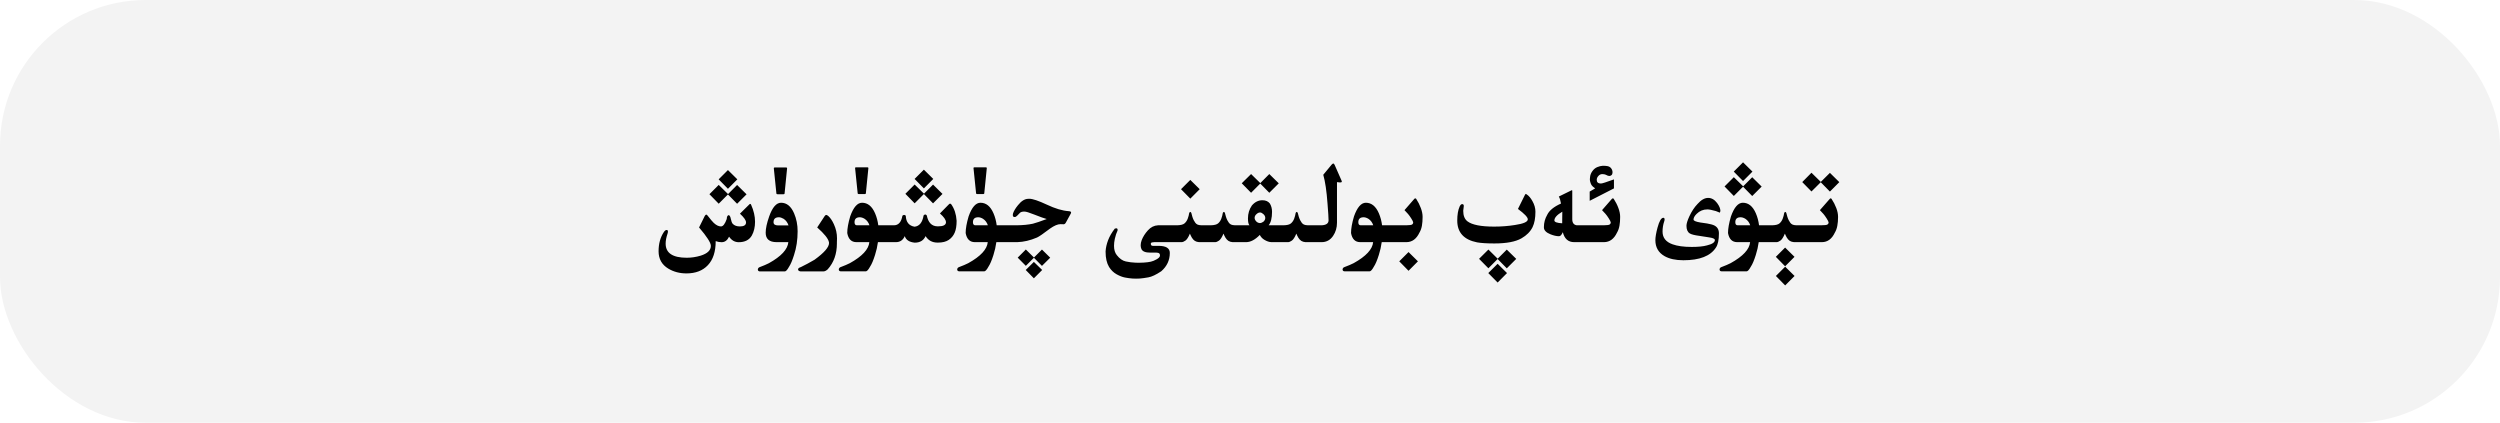
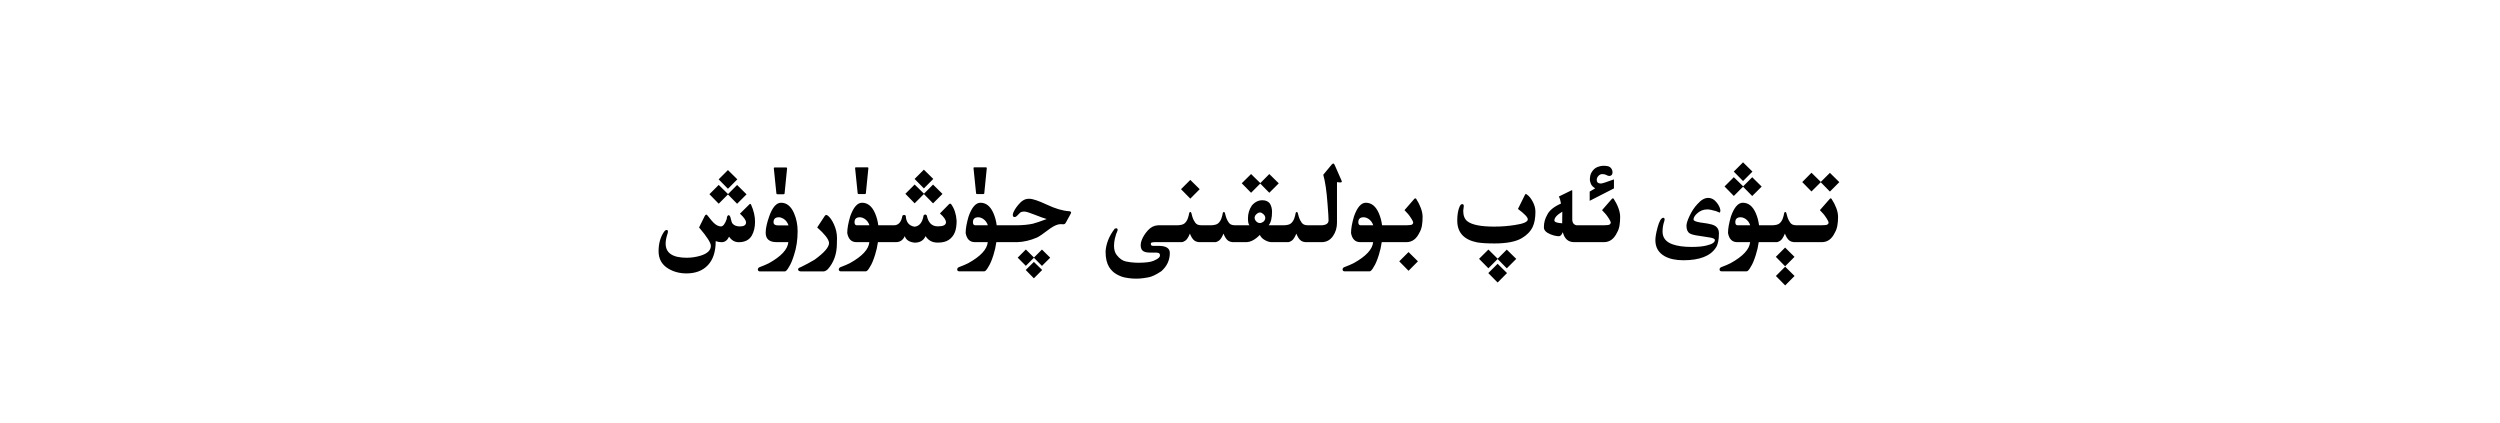
<svg xmlns="http://www.w3.org/2000/svg" fill="none" height="100%" overflow="visible" preserveAspectRatio="none" style="display: block;" viewBox="0 0 343 58" width="100%">
  <g id="Primary button">
-     <rect fill="black" fill-opacity="0.05" height="58" rx="20" width="343" />
    <g id="Frame 1321318766">
      <path d="M246.215 37.863L244.926 39.16L243.652 37.863L244.926 36.59L246.215 37.863ZM206.763 37.465L205.474 38.762L204.192 37.465L205.474 36.191L206.763 37.465ZM182.935 22.434C183.002 22.434 183.067 22.509 183.13 22.66L184.067 24.793C184.088 24.845 184.099 24.887 184.099 24.918C184.099 24.996 184.018 25.035 183.856 25.035C183.752 25.035 183.612 25.02 183.435 24.988V30.551C183.435 31.238 183.255 31.845 182.896 32.371C182.51 32.939 181.987 33.223 181.325 33.223H179.108C178.89 33.207 178.7 33.15 178.538 33.051C178.382 32.947 178.246 32.801 178.132 32.613C178.022 32.426 177.931 32.238 177.858 32.051C177.65 32.551 177.444 32.871 177.241 33.012C177.043 33.147 176.877 33.217 176.741 33.223H174.446C174.139 33.217 173.811 33.108 173.462 32.895C173.196 32.738 172.991 32.517 172.845 32.23C172.209 32.887 171.587 33.217 170.978 33.223H169.112C168.894 33.207 168.703 33.15 168.542 33.051C168.386 32.947 168.25 32.801 168.136 32.613C168.026 32.426 167.935 32.238 167.862 32.051C167.654 32.551 167.448 32.871 167.245 33.012C167.047 33.147 166.881 33.217 166.745 33.223H164.505C164.286 33.207 164.096 33.15 163.935 33.051C163.778 32.947 163.643 32.801 163.528 32.613C163.419 32.426 163.328 32.238 163.255 32.051C163.047 32.551 162.841 32.871 162.638 33.012C162.44 33.147 162.273 33.217 162.138 33.223H158.366C158.122 33.233 157.978 33.267 157.937 33.324C157.905 33.361 157.89 33.405 157.89 33.457C157.89 33.488 157.897 33.525 157.913 33.566C157.939 33.676 158.03 33.73 158.187 33.73H158.937C159.978 33.73 160.499 34.053 160.499 34.699C160.499 35.694 160.108 36.533 159.327 37.215C158.609 37.694 158.02 37.973 157.562 38.051C157.109 38.134 156.715 38.189 156.382 38.215C156.215 38.225 156.046 38.23 155.874 38.23C155.707 38.23 155.538 38.225 155.366 38.215C155.028 38.189 154.684 38.142 154.335 38.074C153.986 38.007 153.606 37.858 153.194 37.629C152.783 37.4 152.439 37.066 152.163 36.629C151.845 36.098 151.687 35.405 151.687 34.551V34.48C151.718 33.991 151.832 33.483 152.03 32.957C152.233 32.426 152.541 31.895 152.952 31.363C153.03 31.337 153.098 31.324 153.155 31.324C153.275 31.324 153.335 31.392 153.335 31.527C153.335 31.564 153.332 31.6 153.327 31.637C153.187 31.918 153.062 32.296 152.952 32.77C152.879 33.118 152.843 33.436 152.843 33.723C152.843 34.259 152.97 34.686 153.226 35.004C153.606 35.488 154.017 35.777 154.46 35.871C154.903 35.965 155.325 36.02 155.726 36.035C155.892 36.046 156.056 36.051 156.218 36.051C156.457 36.051 156.694 36.043 156.929 36.027C157.324 36.001 157.648 35.96 157.897 35.902C158.147 35.845 158.408 35.738 158.679 35.582C158.955 35.431 159.108 35.277 159.14 35.121C159.145 35.079 159.147 35.043 159.147 35.012C159.147 34.908 159.116 34.827 159.054 34.77C158.97 34.697 158.814 34.658 158.585 34.652L157.913 34.66H157.819C157.148 34.66 156.741 34.493 156.601 34.16C156.533 34.004 156.499 33.835 156.499 33.652C156.499 33.434 156.546 33.199 156.64 32.949C156.817 32.486 157.101 32.038 157.491 31.605C157.882 31.168 158.343 30.936 158.874 30.91H161.489C161.989 30.9 162.333 30.811 162.521 30.645C162.713 30.478 162.859 30.262 162.958 29.996C163.057 29.73 163.125 29.47 163.161 29.215C163.208 29.121 163.258 29.074 163.31 29.074C163.356 29.074 163.403 29.121 163.45 29.215C163.487 29.376 163.534 29.551 163.591 29.738C163.648 29.921 163.713 30.082 163.786 30.223C163.859 30.358 163.932 30.475 164.005 30.574C164.083 30.673 164.179 30.751 164.294 30.809C164.409 30.866 164.588 30.9 164.833 30.91H166.097C166.597 30.9 166.94 30.811 167.128 30.645C167.321 30.478 167.466 30.262 167.565 29.996C167.664 29.73 167.732 29.47 167.769 29.215C167.815 29.121 167.865 29.074 167.917 29.074C167.964 29.074 168.011 29.121 168.058 29.215C168.094 29.376 168.141 29.551 168.198 29.738C168.256 29.921 168.321 30.082 168.394 30.223C168.466 30.358 168.539 30.475 168.612 30.574C168.69 30.673 168.787 30.751 168.901 30.809C169.016 30.866 169.196 30.9 169.44 30.91H171.423C171.287 30.754 171.22 30.439 171.22 29.965C171.22 29.303 171.399 28.712 171.759 28.191C172.17 27.712 172.652 27.473 173.204 27.473C173.657 27.473 174.001 27.626 174.235 27.934C174.428 28.267 174.524 28.639 174.524 29.051C174.524 29.921 174.368 30.54 174.056 30.91H176.093C176.593 30.9 176.937 30.811 177.124 30.645C177.317 30.478 177.463 30.262 177.562 29.996C177.66 29.73 177.728 29.47 177.765 29.215C177.812 29.121 177.861 29.074 177.913 29.074C177.96 29.074 178.007 29.121 178.054 29.215C178.09 29.376 178.137 29.551 178.194 29.738C178.252 29.921 178.317 30.082 178.39 30.223C178.463 30.358 178.535 30.475 178.608 30.574C178.687 30.673 178.783 30.751 178.897 30.809C179.012 30.866 179.192 30.9 179.437 30.91H181.341C181.955 30.874 182.268 30.652 182.278 30.246C182.278 29.876 182.231 29.116 182.138 27.965C182.013 26.22 181.817 24.892 181.552 23.98L182.692 22.598C182.786 22.488 182.867 22.434 182.935 22.434ZM142.987 37.043L141.847 38.184L140.729 37.043L141.847 35.934L142.987 37.043ZM102.928 27.973C102.98 27.973 103.021 28.012 103.053 28.09C103.412 28.897 103.592 29.676 103.592 30.426C103.592 31.15 103.446 31.777 103.154 32.309C102.8 32.923 102.199 33.23 101.35 33.23C100.818 33.23 100.378 32.978 100.029 32.473C99.79 32.978 99.449 33.23 99.006 33.23C98.725 33.23 98.454 33.181 98.193 33.082C98.193 34.525 97.837 35.624 97.123 36.379C96.415 37.134 95.436 37.512 94.186 37.512C93.253 37.512 92.422 37.293 91.693 36.855C90.803 36.319 90.357 35.525 90.357 34.473C90.357 33.431 90.6 32.551 91.084 31.832C91.209 31.645 91.337 31.551 91.467 31.551C91.581 31.551 91.639 31.624 91.639 31.77C91.639 31.853 91.623 31.941 91.592 32.035C91.415 32.556 91.326 33.02 91.326 33.426C91.326 34.717 92.292 35.363 94.225 35.363C94.86 35.363 95.498 35.267 96.139 35.074C97.066 34.783 97.529 34.335 97.529 33.73C97.529 33.309 96.99 32.467 95.912 31.207L96.693 29.629C96.771 29.504 96.839 29.442 96.897 29.441C96.949 29.441 97.011 29.488 97.084 29.582C97.485 30.098 97.766 30.431 97.928 30.582C98.272 30.905 98.602 31.066 98.92 31.066C99.206 31.066 99.469 30.725 99.709 30.043C99.719 29.725 99.811 29.548 99.982 29.512C100.118 29.553 100.214 29.728 100.271 30.035C100.334 30.353 100.42 30.577 100.529 30.707C100.753 30.947 101.084 31.066 101.521 31.066C102.079 31.066 102.357 30.881 102.357 30.512C102.357 30.23 102.079 29.832 101.521 29.316L102.779 28.074C102.831 28.006 102.881 27.973 102.928 27.973ZM107.16 27.816C107.936 27.816 108.533 28.301 108.949 29.27C109.272 30.02 109.434 30.84 109.434 31.73C109.434 32.908 109.27 33.993 108.941 34.988C108.707 35.733 108.48 36.267 108.262 36.59C108.027 37.022 107.832 37.238 107.676 37.238H104.277C104.09 37.238 103.988 37.155 103.973 36.988C103.983 36.811 104.08 36.694 104.262 36.637C104.741 36.46 105.15 36.285 105.488 36.113C107.181 35.176 108.072 34.212 108.16 33.223H106.535C105.546 33.217 105.051 32.785 105.051 31.926C105.051 31.348 105.212 30.6 105.535 29.684C105.978 28.439 106.52 27.817 107.16 27.816ZM113.361 29.488C113.424 29.488 113.518 29.538 113.643 29.637C113.924 29.887 114.179 30.262 114.408 30.762C114.695 31.381 114.838 32.027 114.838 32.699C114.838 32.876 114.833 33.051 114.822 33.223V33.41C114.822 34.837 114.4 36.02 113.557 36.957C113.354 37.139 113.163 37.233 112.986 37.238H109.838C109.609 37.202 109.494 37.108 109.494 36.957V36.949C109.505 36.819 109.632 36.717 109.877 36.645C110.497 36.343 111.122 36.007 111.752 35.637C113.08 34.678 113.744 33.913 113.744 33.34C113.744 33.303 113.739 33.264 113.729 33.223C113.64 32.749 113.103 32.077 112.119 31.207L113.15 29.637C113.218 29.538 113.288 29.488 113.361 29.488ZM118.273 27.816C119.049 27.816 119.646 28.301 120.062 29.27C120.281 29.78 120.427 30.327 120.5 30.91H122.639C123.269 30.91 123.659 30.473 123.811 29.598C123.889 29.525 123.967 29.488 124.045 29.488C124.123 29.488 124.199 29.525 124.271 29.598C124.308 30.473 124.709 30.975 125.475 31.105C126.146 31.033 126.561 30.517 126.717 29.559C126.795 29.47 126.871 29.426 126.943 29.426C127.016 29.426 127.087 29.47 127.154 29.559C127.352 30.538 127.834 31.035 128.6 31.051H128.748C129.368 31.051 129.712 30.897 129.779 30.59C129.785 30.559 129.787 30.525 129.787 30.488C129.787 30.171 129.511 29.77 128.959 29.285L130.201 28.02C130.248 27.968 130.298 27.942 130.35 27.941C130.402 27.941 130.451 27.965 130.498 28.012C130.941 28.626 131.191 29.387 131.248 30.293C131.248 30.97 131.16 31.514 130.982 31.926C130.805 32.337 130.532 32.668 130.162 32.918C129.798 33.163 129.305 33.285 128.686 33.285H128.631C127.907 33.285 127.36 32.988 126.99 32.395C126.719 32.993 126.222 33.293 125.498 33.293C124.759 33.22 124.303 32.92 124.131 32.395C123.891 32.947 123.488 33.223 122.92 33.223H120.453C120.37 33.827 120.237 34.413 120.055 34.98C119.82 35.725 119.594 36.259 119.375 36.582C119.141 37.014 118.945 37.23 118.789 37.23H115.391C115.198 37.23 115.094 37.147 115.078 36.98C115.089 36.803 115.188 36.686 115.375 36.629C115.854 36.452 116.263 36.277 116.602 36.105C118.294 35.168 119.185 34.207 119.273 33.223H117.492C116.81 33.217 116.393 32.801 116.242 31.973C116.242 31.363 116.378 30.6 116.648 29.684C117.091 28.439 117.633 27.817 118.273 27.816ZM141.222 27.27C141.675 27.27 142.475 27.538 143.62 28.074C144.766 28.616 145.769 28.915 146.628 28.973C146.846 28.988 146.956 29.048 146.956 29.152C146.956 29.21 146.925 29.291 146.862 29.395L146.245 30.52C146.172 30.665 146.076 30.749 145.956 30.77C145.956 30.759 145.802 30.754 145.495 30.754C145.12 30.754 144.646 30.955 144.073 31.355C143.157 32.053 142.558 32.465 142.276 32.59C141.349 32.986 140.448 33.197 139.573 33.223H136.699C136.616 33.827 136.483 34.413 136.301 34.98C136.066 35.725 135.84 36.259 135.621 36.582C135.387 37.014 135.191 37.23 135.035 37.23H131.637C131.444 37.23 131.34 37.147 131.324 36.98C131.335 36.803 131.434 36.686 131.621 36.629C132.1 36.452 132.509 36.277 132.848 36.105C134.54 35.168 135.431 34.207 135.52 33.223H133.738C133.056 33.217 132.639 32.801 132.488 31.973C132.488 31.363 132.624 30.6 132.895 29.684C133.337 28.439 133.879 27.817 134.52 27.816C135.296 27.816 135.892 28.301 136.309 29.27C136.527 29.78 136.673 30.327 136.746 30.91H139.487C140.352 30.9 141.094 30.827 141.714 30.691C142.105 30.592 142.738 30.379 143.612 30.051C143.31 29.973 142.729 29.764 141.87 29.426C141.209 29.16 140.769 29.027 140.55 29.027C140.269 29.027 140.071 29.08 139.956 29.184C139.847 29.282 139.706 29.426 139.534 29.613C139.435 29.723 139.32 29.777 139.19 29.777C139.034 29.777 138.956 29.681 138.956 29.488C138.956 29.426 138.966 29.358 138.987 29.285C139.102 28.941 139.328 28.564 139.667 28.152C140.13 27.569 140.605 27.277 141.089 27.277C141.125 27.272 141.17 27.27 141.222 27.27ZM194.173 27.215C194.22 27.215 194.261 27.236 194.298 27.277C194.569 27.694 194.782 28.116 194.938 28.543C195.1 28.97 195.181 29.376 195.181 29.762C195.181 30.215 195.149 30.619 195.087 30.973C195.024 31.327 194.91 31.645 194.743 31.926C194.337 32.78 193.748 33.212 192.978 33.223H189.573C189.49 33.827 189.357 34.413 189.175 34.98C188.94 35.725 188.714 36.259 188.495 36.582C188.261 37.014 188.065 37.23 187.909 37.23H184.511C184.318 37.23 184.214 37.147 184.198 36.98C184.209 36.803 184.308 36.686 184.495 36.629C184.974 36.452 185.383 36.277 185.722 36.105C187.414 35.168 188.305 34.207 188.394 33.223H186.612C185.93 33.217 185.513 32.801 185.362 31.973C185.362 31.363 185.498 30.6 185.769 29.684C186.211 28.439 186.753 27.817 187.394 27.816C188.17 27.816 188.766 28.301 189.183 29.27C189.401 29.78 189.547 30.327 189.62 30.91H192.923C193.386 30.905 193.662 30.866 193.751 30.793C193.845 30.72 193.892 30.634 193.892 30.535V30.527C193.886 30.423 193.798 30.238 193.626 29.973C193.454 29.702 193.306 29.496 193.181 29.355C193.056 29.21 192.894 29.035 192.696 28.832L194.071 27.254C194.102 27.228 194.136 27.215 194.173 27.215ZM251.166 27.215C251.213 27.215 251.255 27.238 251.291 27.285C251.562 27.697 251.778 28.116 251.939 28.543C252.101 28.97 252.182 29.376 252.182 29.762C252.182 30.22 252.148 30.626 252.08 30.98C252.018 31.329 251.903 31.645 251.736 31.926C251.33 32.785 250.741 33.217 249.971 33.223H246.137C245.918 33.207 245.728 33.15 245.566 33.051C245.41 32.947 245.275 32.801 245.16 32.613C245.051 32.426 244.96 32.238 244.887 32.051C244.678 32.551 244.473 32.871 244.27 33.012C244.072 33.147 243.905 33.217 243.77 33.223H241.295C241.212 33.827 241.079 34.413 240.896 34.98C240.662 35.725 240.436 36.259 240.217 36.582C239.983 37.014 239.787 37.23 239.631 37.23H236.232C236.04 37.23 235.936 37.147 235.92 36.98C235.93 36.803 236.029 36.686 236.217 36.629C236.696 36.452 237.105 36.277 237.443 36.105C239.136 35.168 240.027 34.207 240.115 33.223H238.334C237.652 33.217 237.235 32.801 237.084 31.973C237.084 31.363 237.219 30.6 237.49 29.684C237.933 28.439 238.475 27.816 239.115 27.816C239.891 27.817 240.488 28.301 240.904 29.27C241.123 29.78 241.269 30.327 241.342 30.91H243.121C243.621 30.9 243.965 30.811 244.152 30.645C244.345 30.478 244.491 30.262 244.59 29.996C244.689 29.73 244.757 29.47 244.793 29.215C244.84 29.121 244.889 29.074 244.941 29.074C244.988 29.074 245.035 29.121 245.082 29.215C245.118 29.376 245.165 29.551 245.223 29.738C245.28 29.921 245.345 30.082 245.418 30.223C245.491 30.358 245.564 30.475 245.637 30.574C245.715 30.673 245.811 30.751 245.926 30.809C246.04 30.866 246.22 30.9 246.465 30.91H249.814C250.34 30.91 250.65 30.871 250.744 30.793C250.838 30.72 250.885 30.637 250.885 30.543V30.527C250.88 30.428 250.791 30.244 250.619 29.973C250.447 29.702 250.299 29.496 250.174 29.355C250.049 29.21 249.887 29.035 249.689 28.832L251.072 27.254C251.098 27.228 251.13 27.215 251.166 27.215ZM194.54 35.855L193.251 37.152L191.978 35.855L193.251 34.582L194.54 35.855ZM205.481 35.496L206.731 34.246L208.028 35.52L206.731 36.816L205.474 35.535L204.208 36.809L202.927 35.512L204.208 34.238L205.481 35.496ZM246.207 35.238L244.918 36.535L243.645 35.238L244.918 33.965L246.207 35.238ZM141.862 35.332L142.956 34.238L144.089 35.355L142.956 36.48L141.854 35.363L140.745 36.473L139.628 35.348L140.745 34.23L141.862 35.332ZM234.359 27.152C234.823 27.152 235.232 27.387 235.586 27.855C235.888 28.262 236.039 28.626 236.039 28.949L235.961 29.176C235.794 29.119 235.612 29.046 235.414 28.957C234.888 28.806 234.497 28.73 234.242 28.73C233.68 28.73 233.193 28.934 232.781 29.34C232.495 29.621 232.352 29.881 232.352 30.121C232.352 30.288 232.664 30.423 233.289 30.527C233.627 30.569 233.935 30.613 234.211 30.66C234.669 30.738 235.005 30.832 235.219 30.941C235.63 31.155 235.836 31.512 235.836 32.012C235.836 32.907 235.7 33.556 235.43 33.957C234.685 35.124 233.195 35.707 230.961 35.707C229.899 35.707 229.034 35.517 228.367 35.137C227.534 34.658 227.117 33.928 227.117 32.949C227.117 32.538 227.216 31.962 227.414 31.223C227.654 30.327 227.919 29.879 228.211 29.879C228.325 29.879 228.383 29.957 228.383 30.113C228.383 30.191 228.365 30.28 228.328 30.379C228.177 30.822 228.102 31.288 228.102 31.777C228.102 32.616 228.56 33.197 229.477 33.52C230.138 33.759 231.016 33.879 232.109 33.879C233 33.879 233.695 33.809 234.195 33.668C234.919 33.496 235.281 33.251 235.281 32.934C235.281 32.772 235.044 32.655 234.57 32.582C234.268 32.54 233.802 32.467 233.172 32.363C232.495 32.275 232.047 32.16 231.828 32.02C231.531 31.832 231.383 31.483 231.383 30.973C231.383 30.686 231.516 30.254 231.781 29.676C232.099 28.994 232.471 28.431 232.898 27.988C233.388 27.431 233.875 27.152 234.359 27.152ZM209.325 26.605C209.356 26.605 209.409 26.632 209.481 26.684C209.757 26.866 210.01 27.163 210.239 27.574C210.521 28.064 210.661 28.556 210.661 29.051C210.661 29.915 210.531 30.619 210.271 31.16C209.963 31.78 209.455 32.293 208.747 32.699C207.929 33.168 206.687 33.402 205.021 33.402C204.021 33.402 203.234 33.353 202.661 33.254C200.844 32.895 199.935 31.897 199.935 30.262C199.935 29.465 200.044 28.822 200.263 28.332C200.367 28.113 200.482 28.004 200.606 28.004C200.757 28.004 200.833 28.09 200.833 28.262C200.833 28.345 200.82 28.46 200.794 28.605C200.768 28.746 200.755 28.85 200.755 28.918C200.755 29.59 200.95 30.074 201.341 30.371C201.971 30.85 203.19 31.09 204.997 31.09C205.981 31.09 206.929 31.017 207.841 30.871C209.023 30.699 209.614 30.439 209.614 30.09C209.614 29.809 209.164 29.335 208.263 28.668L209.216 26.746C209.267 26.653 209.302 26.606 209.317 26.605H209.325ZM215.668 26.098C215.699 26.098 215.715 26.127 215.715 26.184V30.082C215.715 30.572 215.921 30.848 216.332 30.91H220.027C220.491 30.905 220.767 30.866 220.855 30.793C220.949 30.72 220.996 30.634 220.996 30.535V30.527C220.991 30.423 220.902 30.238 220.73 29.973C220.559 29.702 220.41 29.496 220.285 29.355C220.16 29.21 219.999 29.035 219.801 28.832L221.176 27.254C221.207 27.228 221.241 27.215 221.277 27.215C221.324 27.215 221.366 27.236 221.402 27.277C221.673 27.694 221.887 28.116 222.043 28.543C222.204 28.97 222.285 29.376 222.285 29.762C222.285 30.215 222.254 30.619 222.191 30.973C222.129 31.327 222.014 31.645 221.848 31.926C221.441 32.78 220.853 33.212 220.082 33.223H215.973C215.165 33.223 214.647 32.767 214.418 31.855C214.257 32.225 214.084 32.41 213.902 32.41C213.559 32.41 213.165 32.322 212.723 32.145C212.124 31.905 211.824 31.59 211.824 31.199V31.145C211.824 30.556 211.975 29.999 212.277 29.473C212.559 28.879 213.189 28.363 214.168 27.926C214.105 27.525 214.006 27.204 213.871 26.965L215.496 26.168C215.574 26.121 215.632 26.098 215.668 26.098ZM106.863 29.809C106.374 29.809 106.129 30.035 106.129 30.488C106.129 30.78 106.335 30.926 106.746 30.926H108.184C108.053 30.53 107.829 30.228 107.512 30.02C107.272 29.879 107.056 29.809 106.863 29.809ZM117.969 29.809C117.485 29.809 117.242 30.035 117.242 30.488C117.242 30.769 117.352 30.91 117.57 30.91H119.289C119.164 30.525 118.943 30.228 118.625 30.02C118.391 29.879 118.172 29.809 117.969 29.809ZM134.215 29.809C133.731 29.809 133.488 30.035 133.488 30.488C133.488 30.769 133.598 30.91 133.816 30.91H135.535C135.41 30.525 135.189 30.228 134.871 30.02C134.637 29.879 134.418 29.809 134.215 29.809ZM187.089 29.809C186.605 29.809 186.362 30.035 186.362 30.488C186.362 30.769 186.472 30.91 186.69 30.91H188.409C188.284 30.525 188.063 30.228 187.745 30.02C187.511 29.879 187.292 29.809 187.089 29.809ZM238.811 29.809C238.326 29.809 238.084 30.035 238.084 30.488C238.084 30.77 238.193 30.91 238.412 30.91H240.131C240.006 30.525 239.784 30.228 239.467 30.02C239.233 29.879 239.014 29.809 238.811 29.809ZM214.348 29.043C213.624 29.47 213.262 29.871 213.262 30.246C213.262 30.465 213.618 30.595 214.332 30.637L214.348 29.043ZM172.884 29.152C172.722 29.152 172.566 29.22 172.415 29.355C172.228 29.512 172.134 29.689 172.134 29.887C172.134 30.048 172.201 30.204 172.337 30.355C172.472 30.506 172.642 30.59 172.845 30.605C173.001 30.605 173.162 30.546 173.329 30.426C173.506 30.275 173.595 30.098 173.595 29.895C173.595 29.702 173.506 29.527 173.329 29.371C173.168 29.225 173.019 29.152 172.884 29.152ZM99.889 26.629L101.131 25.379L102.428 26.66L101.131 27.957L99.873 26.676L98.607 27.949L97.334 26.645L98.607 25.371L99.889 26.629ZM126.771 26.574L128.014 25.324L129.311 26.605L128.014 27.902L126.756 26.621L125.49 27.895L124.217 26.59L125.49 25.316L126.771 26.574ZM220.02 22.746C220.202 22.746 220.379 22.762 220.551 22.793C220.759 22.835 220.921 22.928 221.035 23.074C221.155 23.22 221.223 23.392 221.238 23.59V23.652C221.238 23.819 221.191 23.944 221.098 24.027C221.004 24.105 220.907 24.144 220.809 24.145C220.788 24.145 220.767 24.142 220.746 24.137C220.621 24.121 220.504 24.079 220.395 24.012C220.29 23.944 220.123 23.902 219.895 23.887H219.848C219.639 23.887 219.465 23.962 219.324 24.113C219.168 24.275 219.085 24.447 219.074 24.629V24.684C219.074 24.84 219.116 24.957 219.199 25.035C219.288 25.129 219.447 25.176 219.676 25.176C219.817 25.175 220.403 24.988 221.434 24.613V25.848L218.105 27.551V26.285C218.205 26.233 218.455 26.087 218.855 25.848C218.6 25.671 218.434 25.517 218.355 25.387C218.277 25.256 218.217 25.105 218.176 24.934C218.145 24.829 218.129 24.712 218.129 24.582C218.129 24.483 218.139 24.376 218.16 24.262C218.186 23.991 218.293 23.728 218.48 23.473C218.668 23.212 218.892 23.03 219.152 22.926C219.413 22.817 219.658 22.756 219.887 22.746H220.02ZM164.599 25.957L163.31 27.254L162.036 25.957L163.31 24.684L164.599 25.957ZM239.162 25.566L240.404 24.316L241.701 25.598L240.404 26.895L239.146 25.613L237.881 26.887L236.607 25.582L237.881 24.309L239.162 25.566ZM107.879 22.98C107.952 22.98 107.988 23.014 107.988 23.082V23.098L107.645 26.535C107.639 26.613 107.59 26.652 107.496 26.652H106.676C106.582 26.652 106.53 26.613 106.52 26.535L106.168 23.098V23.074C106.168 23.012 106.202 22.98 106.27 22.98H107.879ZM119.031 22.957C119.104 22.957 119.141 22.991 119.141 23.059V23.074L118.797 26.512C118.792 26.59 118.742 26.629 118.648 26.629H117.828C117.735 26.629 117.682 26.59 117.672 26.512L117.32 23.074V23.051C117.32 22.988 117.354 22.957 117.422 22.957H119.031ZM135.277 22.957C135.35 22.957 135.387 22.991 135.387 23.059V23.074L135.043 26.512C135.038 26.59 134.988 26.629 134.895 26.629H134.074C133.981 26.629 133.928 26.59 133.918 26.512L133.566 23.074V23.051C133.566 22.988 133.601 22.957 133.668 22.957H135.277ZM175.446 25.152L174.149 26.449L172.907 25.184L171.649 26.449L170.368 25.145L171.649 23.879L172.915 25.121L174.149 23.879L175.446 25.152ZM249.814 24.957L251.064 23.715L252.354 24.988L251.064 26.285L249.807 25.004L248.533 26.27L247.268 24.98L248.533 23.699L249.814 24.957ZM101.162 24.605L99.873 25.902L98.6 24.605L99.873 23.332L101.162 24.605ZM128.045 24.551L126.756 25.848L125.482 24.551L126.756 23.277L128.045 24.551ZM240.436 23.543L239.146 24.84L237.873 23.543L239.146 22.27L240.436 23.543Z" fill="black" id="Union" />
    </g>
  </g>
</svg>